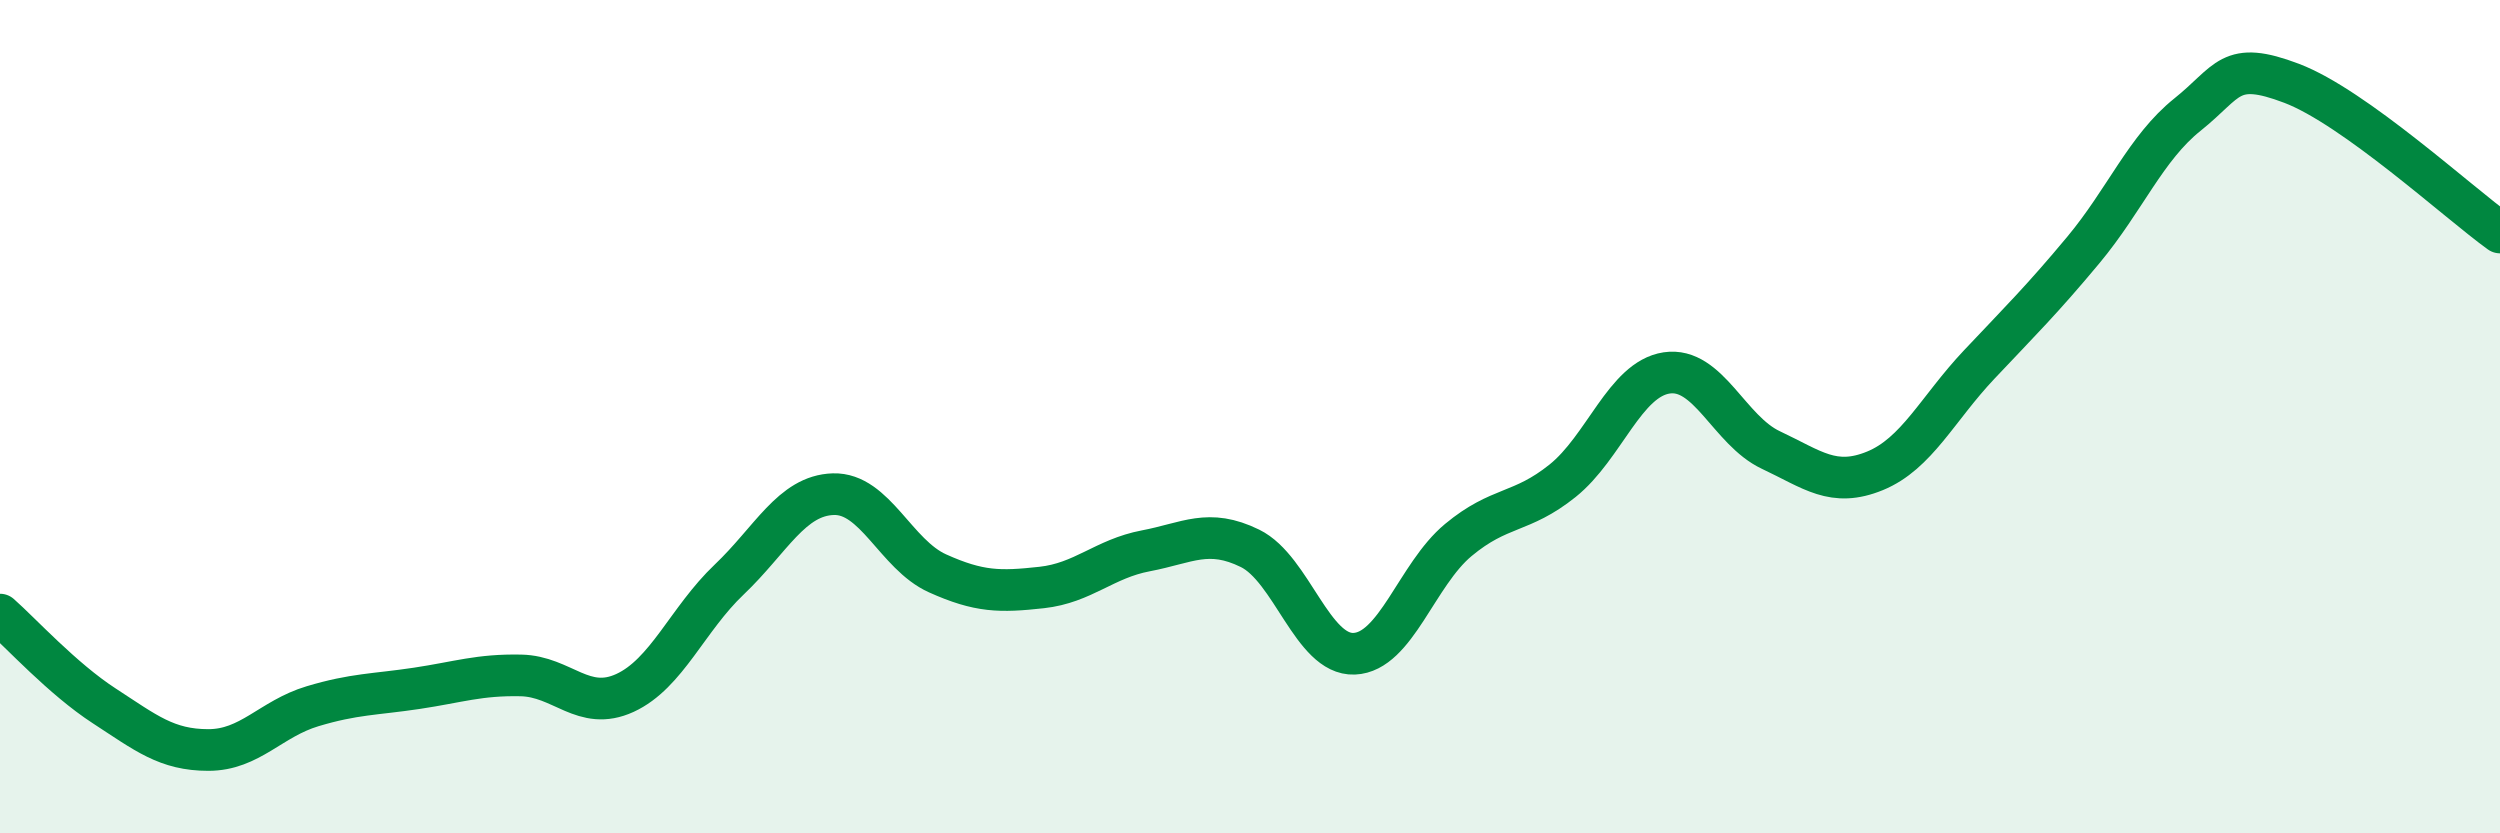
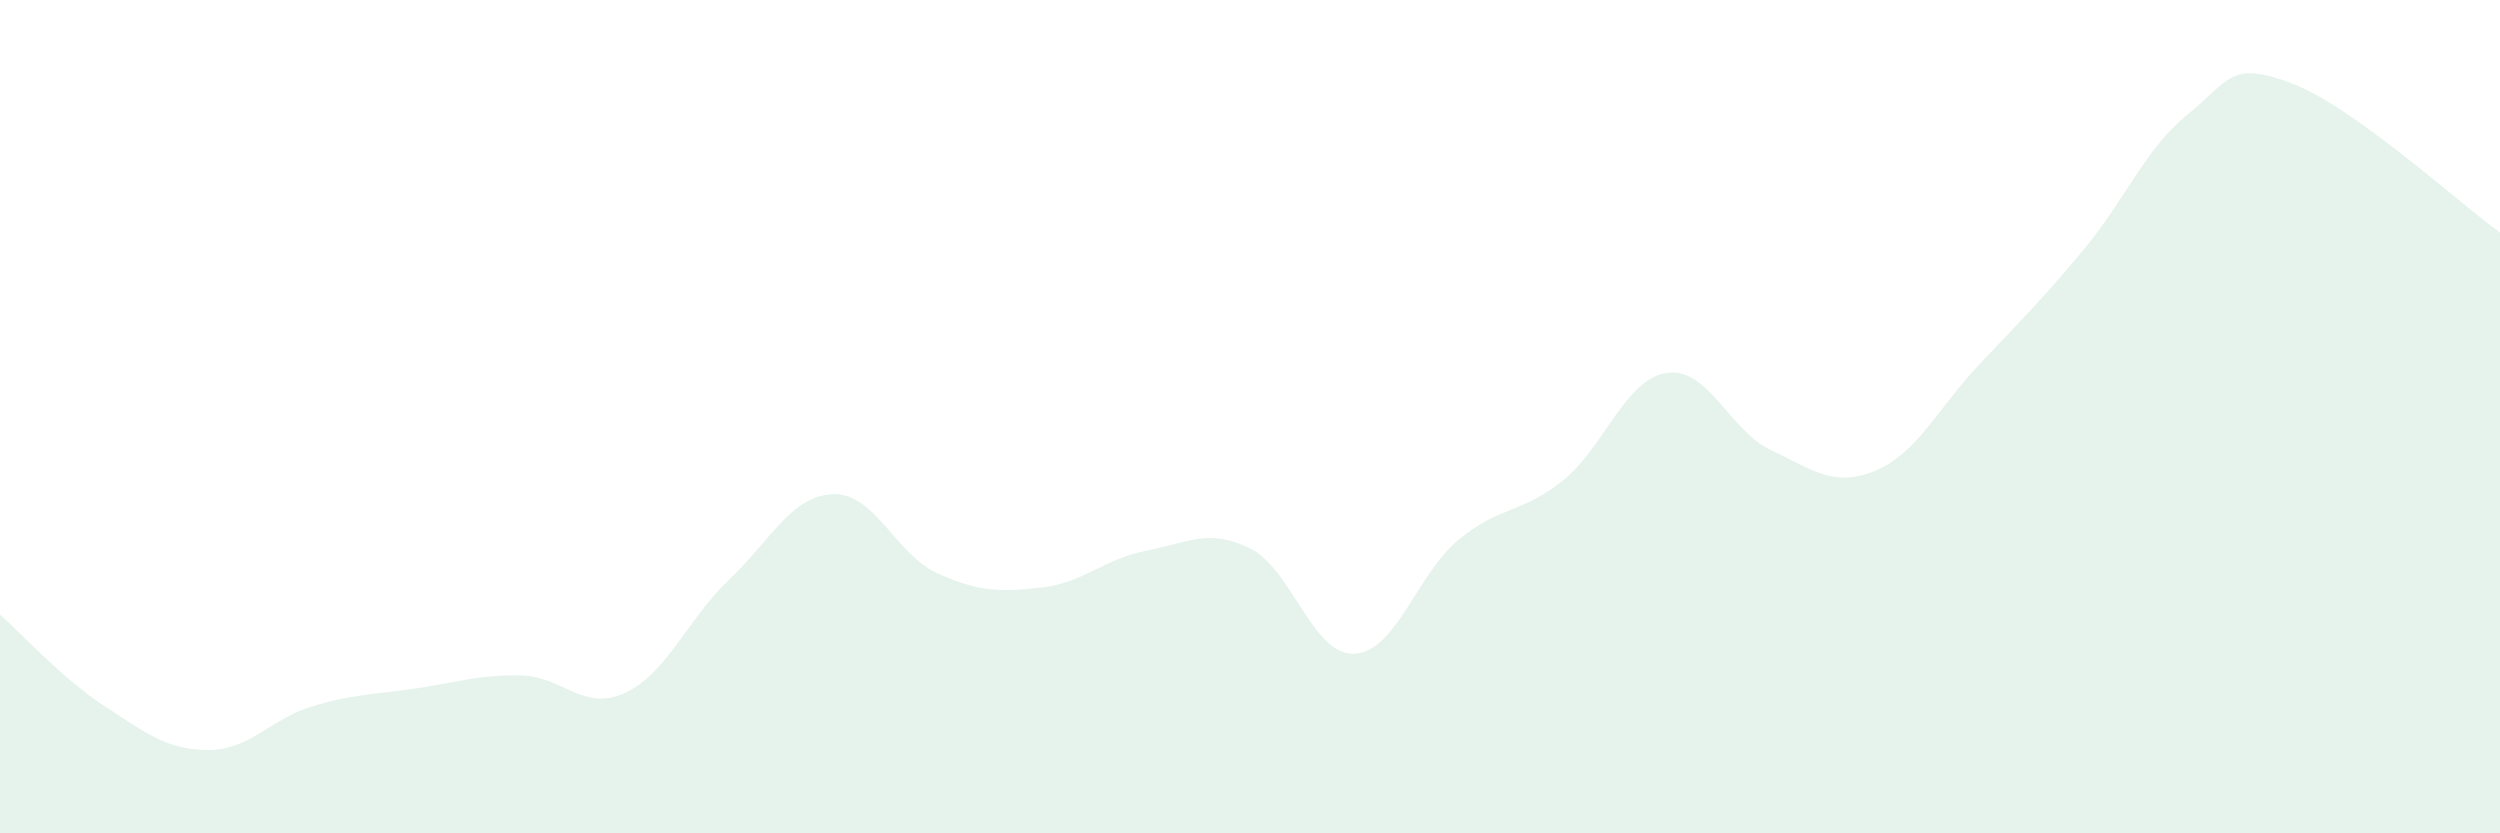
<svg xmlns="http://www.w3.org/2000/svg" width="60" height="20" viewBox="0 0 60 20">
  <path d="M 0,14.75 C 0.5,15.19 1.5,16.29 2.5,16.94 C 3.5,17.59 4,18 5,18 C 6,18 6.5,17.25 7.5,16.95 C 8.5,16.65 9,16.67 10,16.52 C 11,16.37 11.5,16.19 12.5,16.21 C 13.5,16.23 14,17.09 15,16.63 C 16,16.17 16.5,14.86 17.5,13.91 C 18.5,12.96 19,11.89 20,11.86 C 21,11.83 21.5,13.31 22.5,13.76 C 23.5,14.21 24,14.21 25,14.1 C 26,13.99 26.5,13.41 27.5,13.22 C 28.5,13.03 29,12.67 30,13.16 C 31,13.65 31.5,15.73 32.5,15.69 C 33.5,15.65 34,13.79 35,12.96 C 36,12.13 36.5,12.34 37.5,11.54 C 38.5,10.74 39,9.1 40,8.95 C 41,8.8 41.5,10.33 42.5,10.8 C 43.5,11.27 44,11.71 45,11.3 C 46,10.89 46.5,9.81 47.5,8.75 C 48.5,7.69 49,7.2 50,6 C 51,4.8 51.5,3.55 52.5,2.75 C 53.5,1.95 53.5,1.43 55,2 C 56.5,2.57 59,4.86 60,5.58L60 20L0 20Z" fill="#008740" opacity="0.1" stroke-linecap="round" stroke-linejoin="round" />
-   <path d="M 0,14.75 C 0.5,15.19 1.5,16.29 2.5,16.94 C 3.5,17.59 4,18 5,18 C 6,18 6.5,17.25 7.5,16.95 C 8.5,16.65 9,16.67 10,16.52 C 11,16.37 11.5,16.19 12.5,16.21 C 13.5,16.23 14,17.09 15,16.63 C 16,16.17 16.5,14.86 17.5,13.91 C 18.5,12.96 19,11.89 20,11.86 C 21,11.83 21.5,13.31 22.5,13.76 C 23.5,14.21 24,14.21 25,14.1 C 26,13.99 26.5,13.41 27.5,13.22 C 28.5,13.03 29,12.67 30,13.16 C 31,13.65 31.5,15.73 32.5,15.69 C 33.5,15.65 34,13.79 35,12.96 C 36,12.13 36.5,12.34 37.5,11.54 C 38.5,10.74 39,9.1 40,8.95 C 41,8.8 41.5,10.33 42.5,10.8 C 43.5,11.27 44,11.71 45,11.3 C 46,10.89 46.5,9.81 47.5,8.75 C 48.5,7.69 49,7.2 50,6 C 51,4.8 51.5,3.55 52.5,2.75 C 53.5,1.95 53.5,1.43 55,2 C 56.5,2.57 59,4.86 60,5.58" stroke="#008740" stroke-width="1" fill="none" stroke-linecap="round" stroke-linejoin="round" />
</svg>